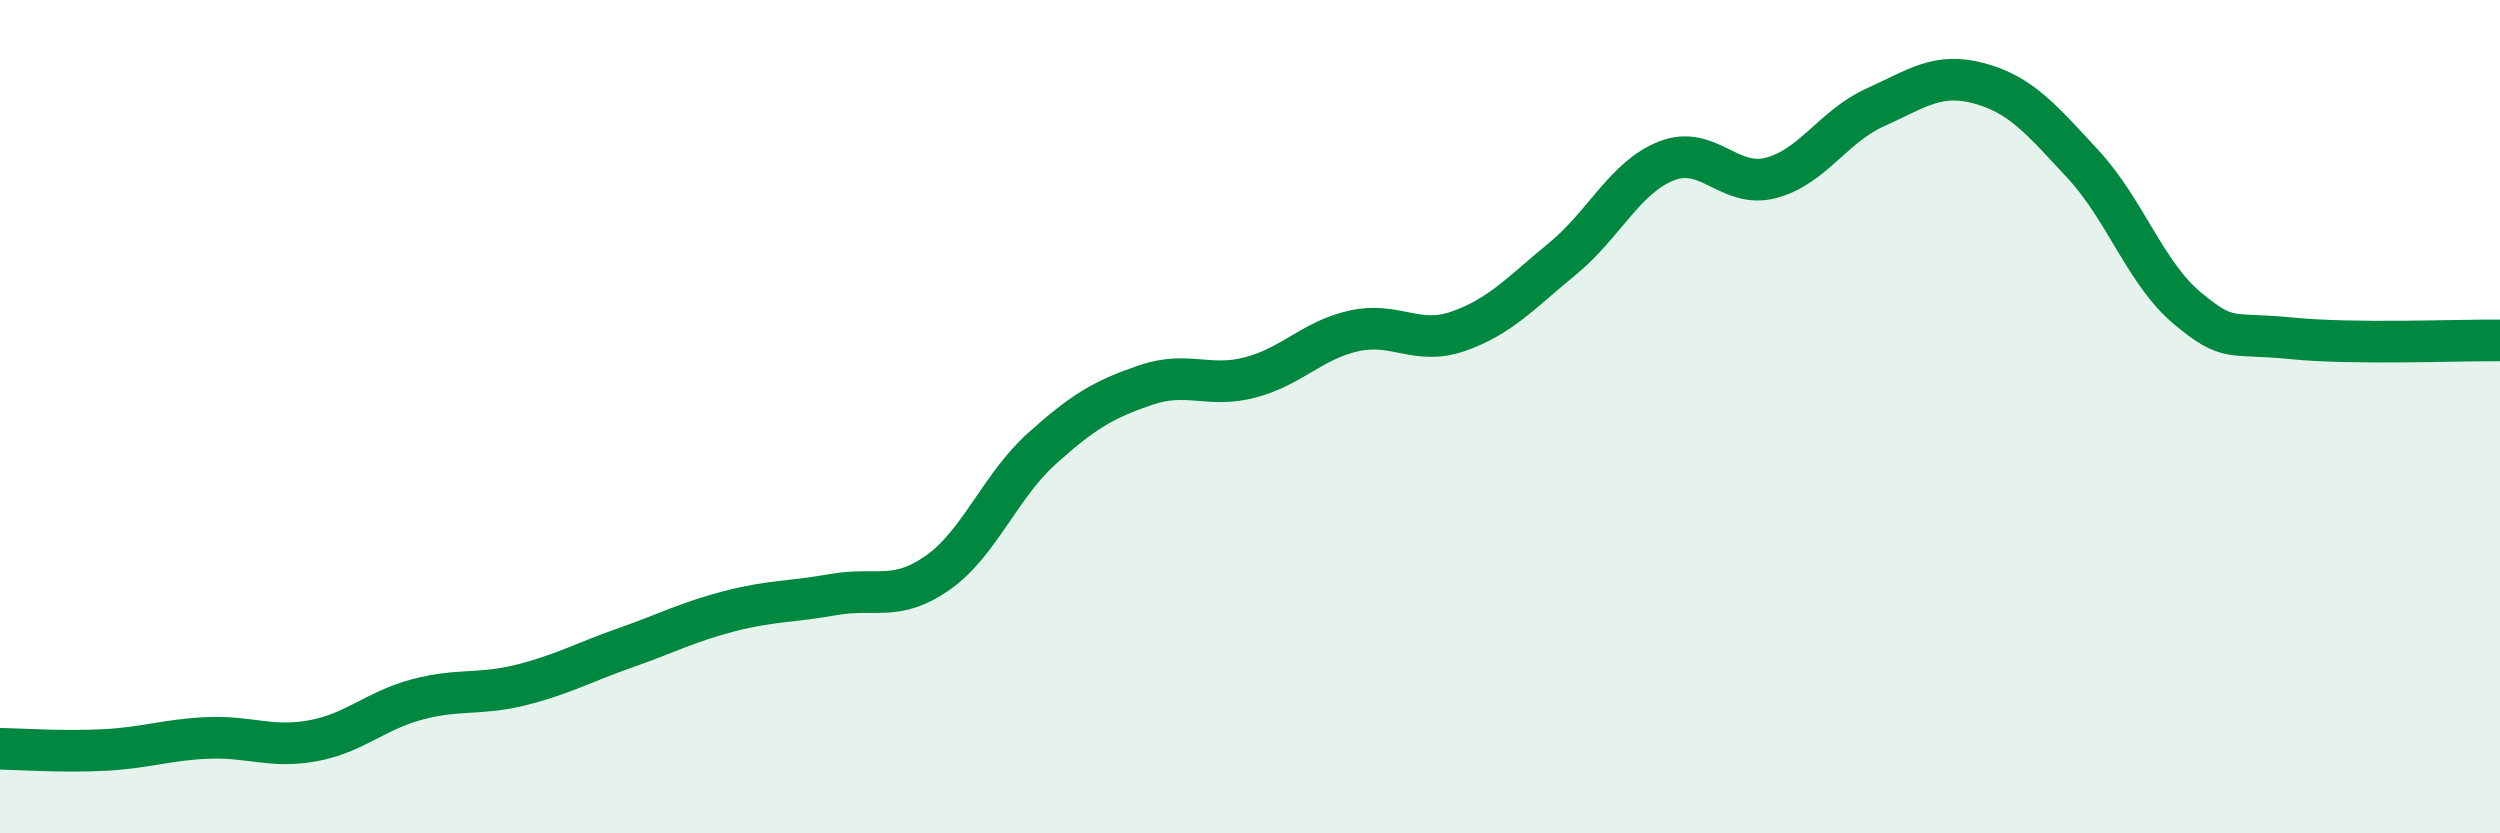
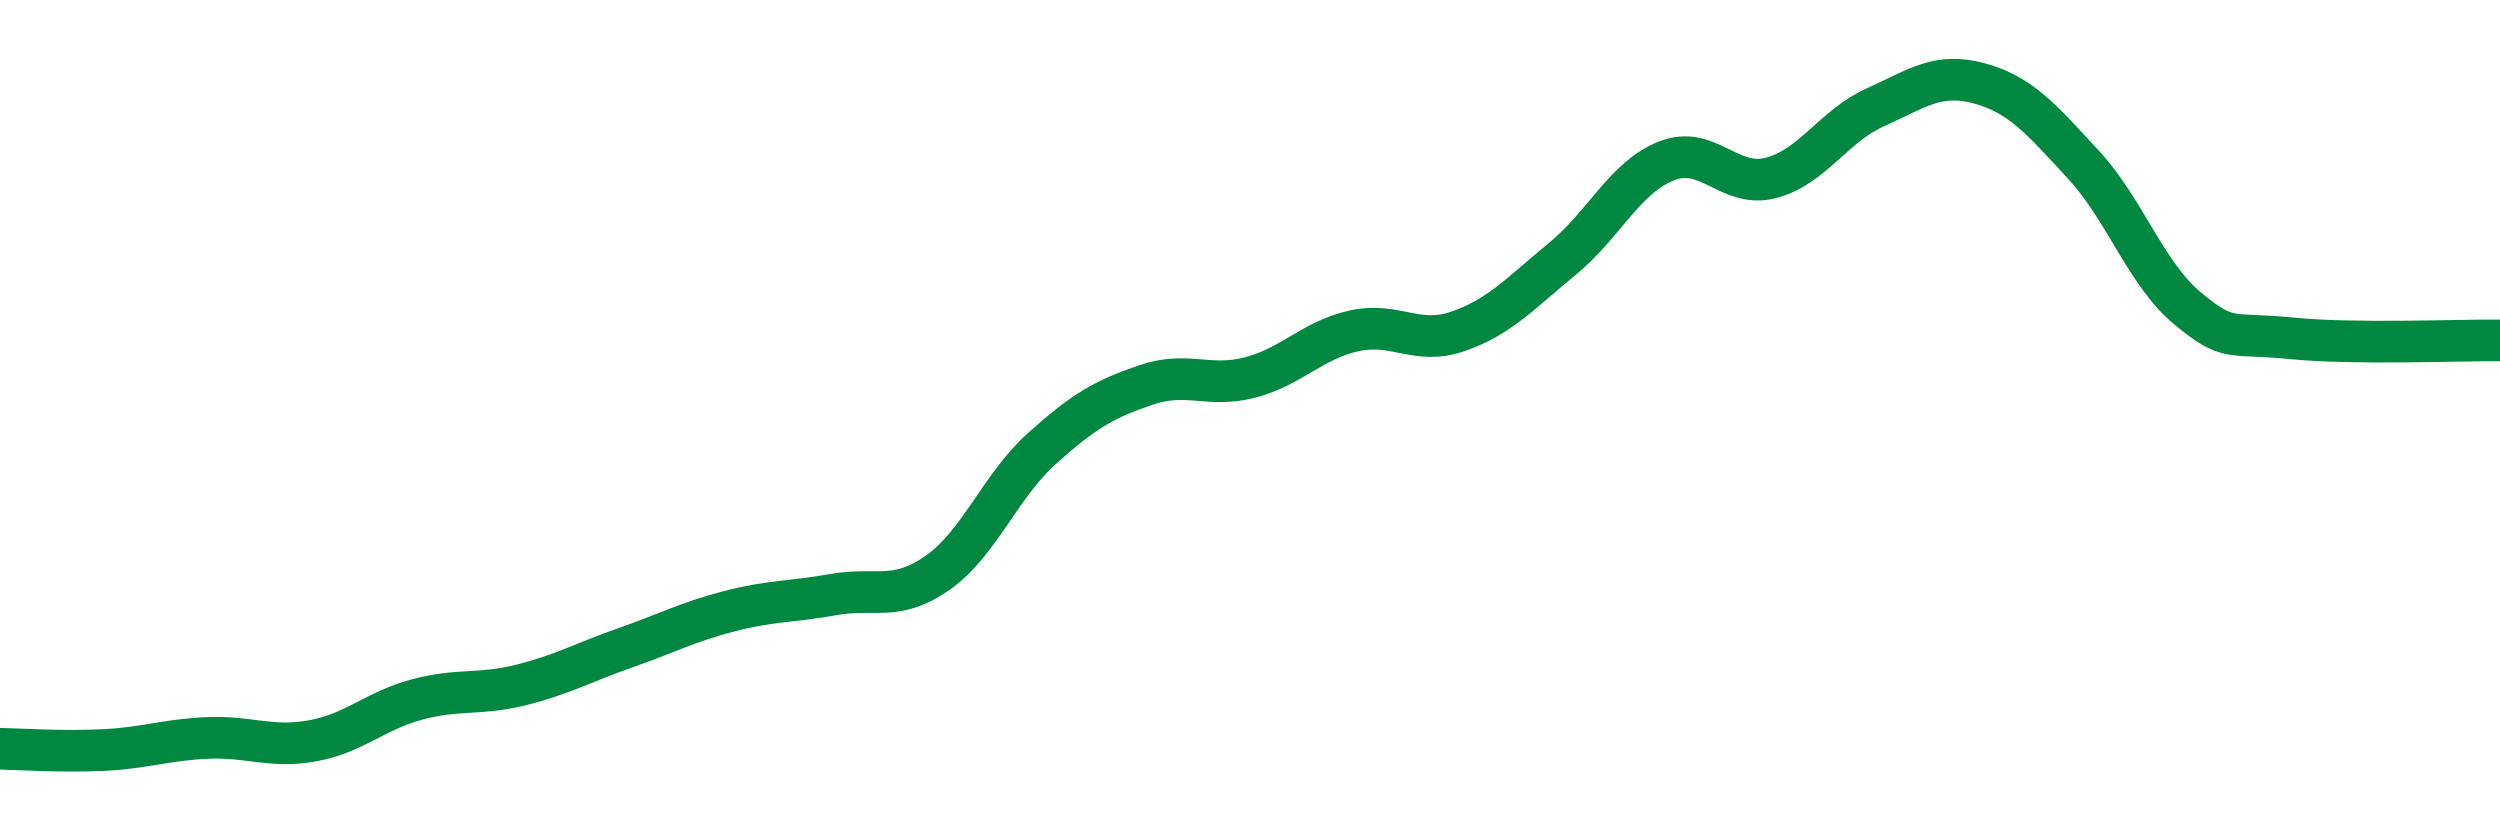
<svg xmlns="http://www.w3.org/2000/svg" width="60" height="20" viewBox="0 0 60 20">
-   <path d="M 0,17.97 C 0.5,17.98 1.5,18.05 2.5,18 C 3.5,17.95 4,17.75 5,17.71 C 6,17.67 6.5,17.96 7.5,17.78 C 8.5,17.6 9,17.06 10,16.79 C 11,16.52 11.5,16.69 12.5,16.44 C 13.5,16.19 14,15.9 15,15.55 C 16,15.2 16.5,14.93 17.5,14.67 C 18.5,14.41 19,14.45 20,14.27 C 21,14.09 21.5,14.45 22.5,13.75 C 23.5,13.05 24,11.67 25,10.77 C 26,9.87 26.5,9.58 27.5,9.24 C 28.5,8.9 29,9.32 30,9.06 C 31,8.8 31.5,8.16 32.5,7.94 C 33.5,7.72 34,8.3 35,7.95 C 36,7.6 36.5,7.03 37.5,6.21 C 38.5,5.39 39,4.25 40,3.86 C 41,3.47 41.5,4.53 42.5,4.27 C 43.5,4.01 44,3.03 45,2.58 C 46,2.13 46.5,1.73 47.5,2 C 48.5,2.27 49,2.87 50,3.95 C 51,5.03 51.5,6.57 52.5,7.4 C 53.5,8.23 53.5,7.97 55,8.12 C 56.5,8.27 59,8.16 60,8.17L60 20L0 20Z" fill="#008740" opacity="0.1" stroke-linecap="round" stroke-linejoin="round" />
  <path d="M 0,17.97 C 0.5,17.98 1.5,18.05 2.5,18 C 3.5,17.95 4,17.75 5,17.71 C 6,17.67 6.5,17.96 7.5,17.78 C 8.5,17.6 9,17.06 10,16.79 C 11,16.52 11.5,16.69 12.5,16.44 C 13.5,16.19 14,15.9 15,15.55 C 16,15.2 16.5,14.93 17.5,14.67 C 18.5,14.41 19,14.45 20,14.27 C 21,14.09 21.5,14.45 22.5,13.75 C 23.5,13.05 24,11.67 25,10.77 C 26,9.87 26.5,9.58 27.5,9.24 C 28.5,8.9 29,9.32 30,9.06 C 31,8.8 31.5,8.16 32.5,7.94 C 33.5,7.72 34,8.3 35,7.95 C 36,7.6 36.5,7.03 37.5,6.21 C 38.5,5.39 39,4.25 40,3.86 C 41,3.47 41.5,4.53 42.5,4.27 C 43.5,4.01 44,3.03 45,2.58 C 46,2.13 46.5,1.73 47.5,2 C 48.5,2.27 49,2.87 50,3.95 C 51,5.03 51.5,6.57 52.5,7.4 C 53.5,8.23 53.5,7.97 55,8.12 C 56.5,8.27 59,8.16 60,8.17" stroke="#008740" stroke-width="1" fill="none" stroke-linecap="round" stroke-linejoin="round" />
</svg>